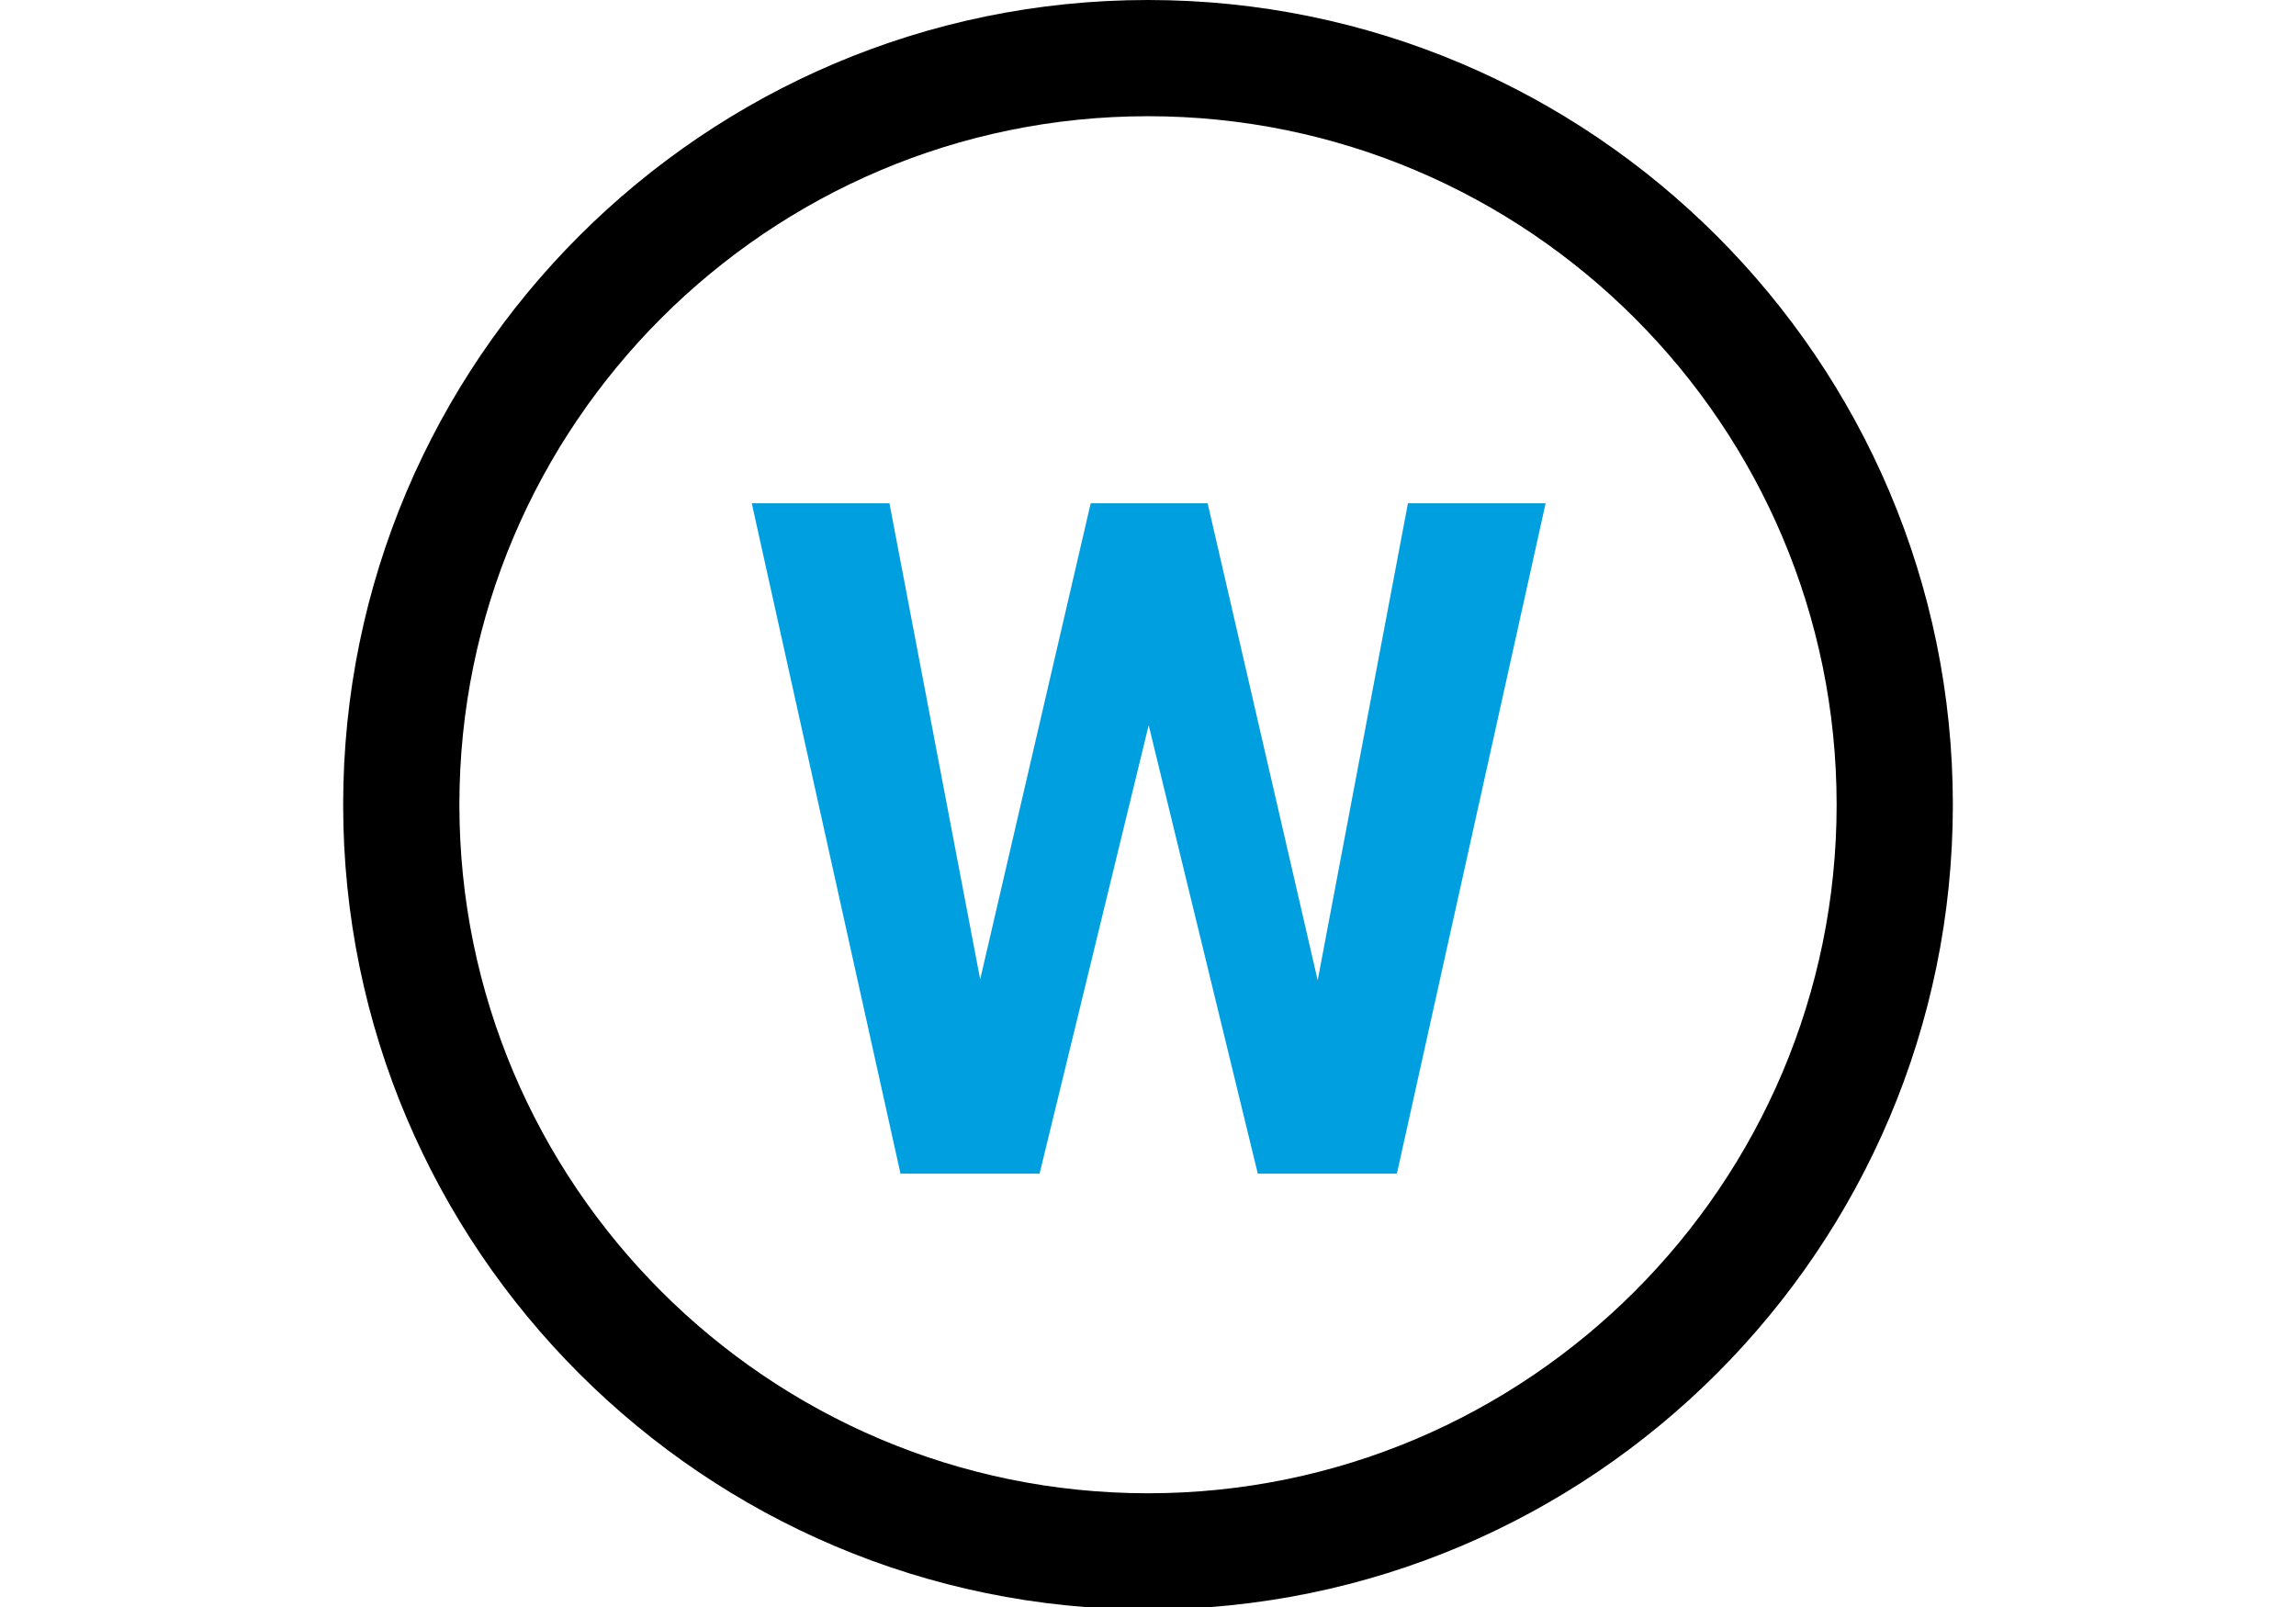
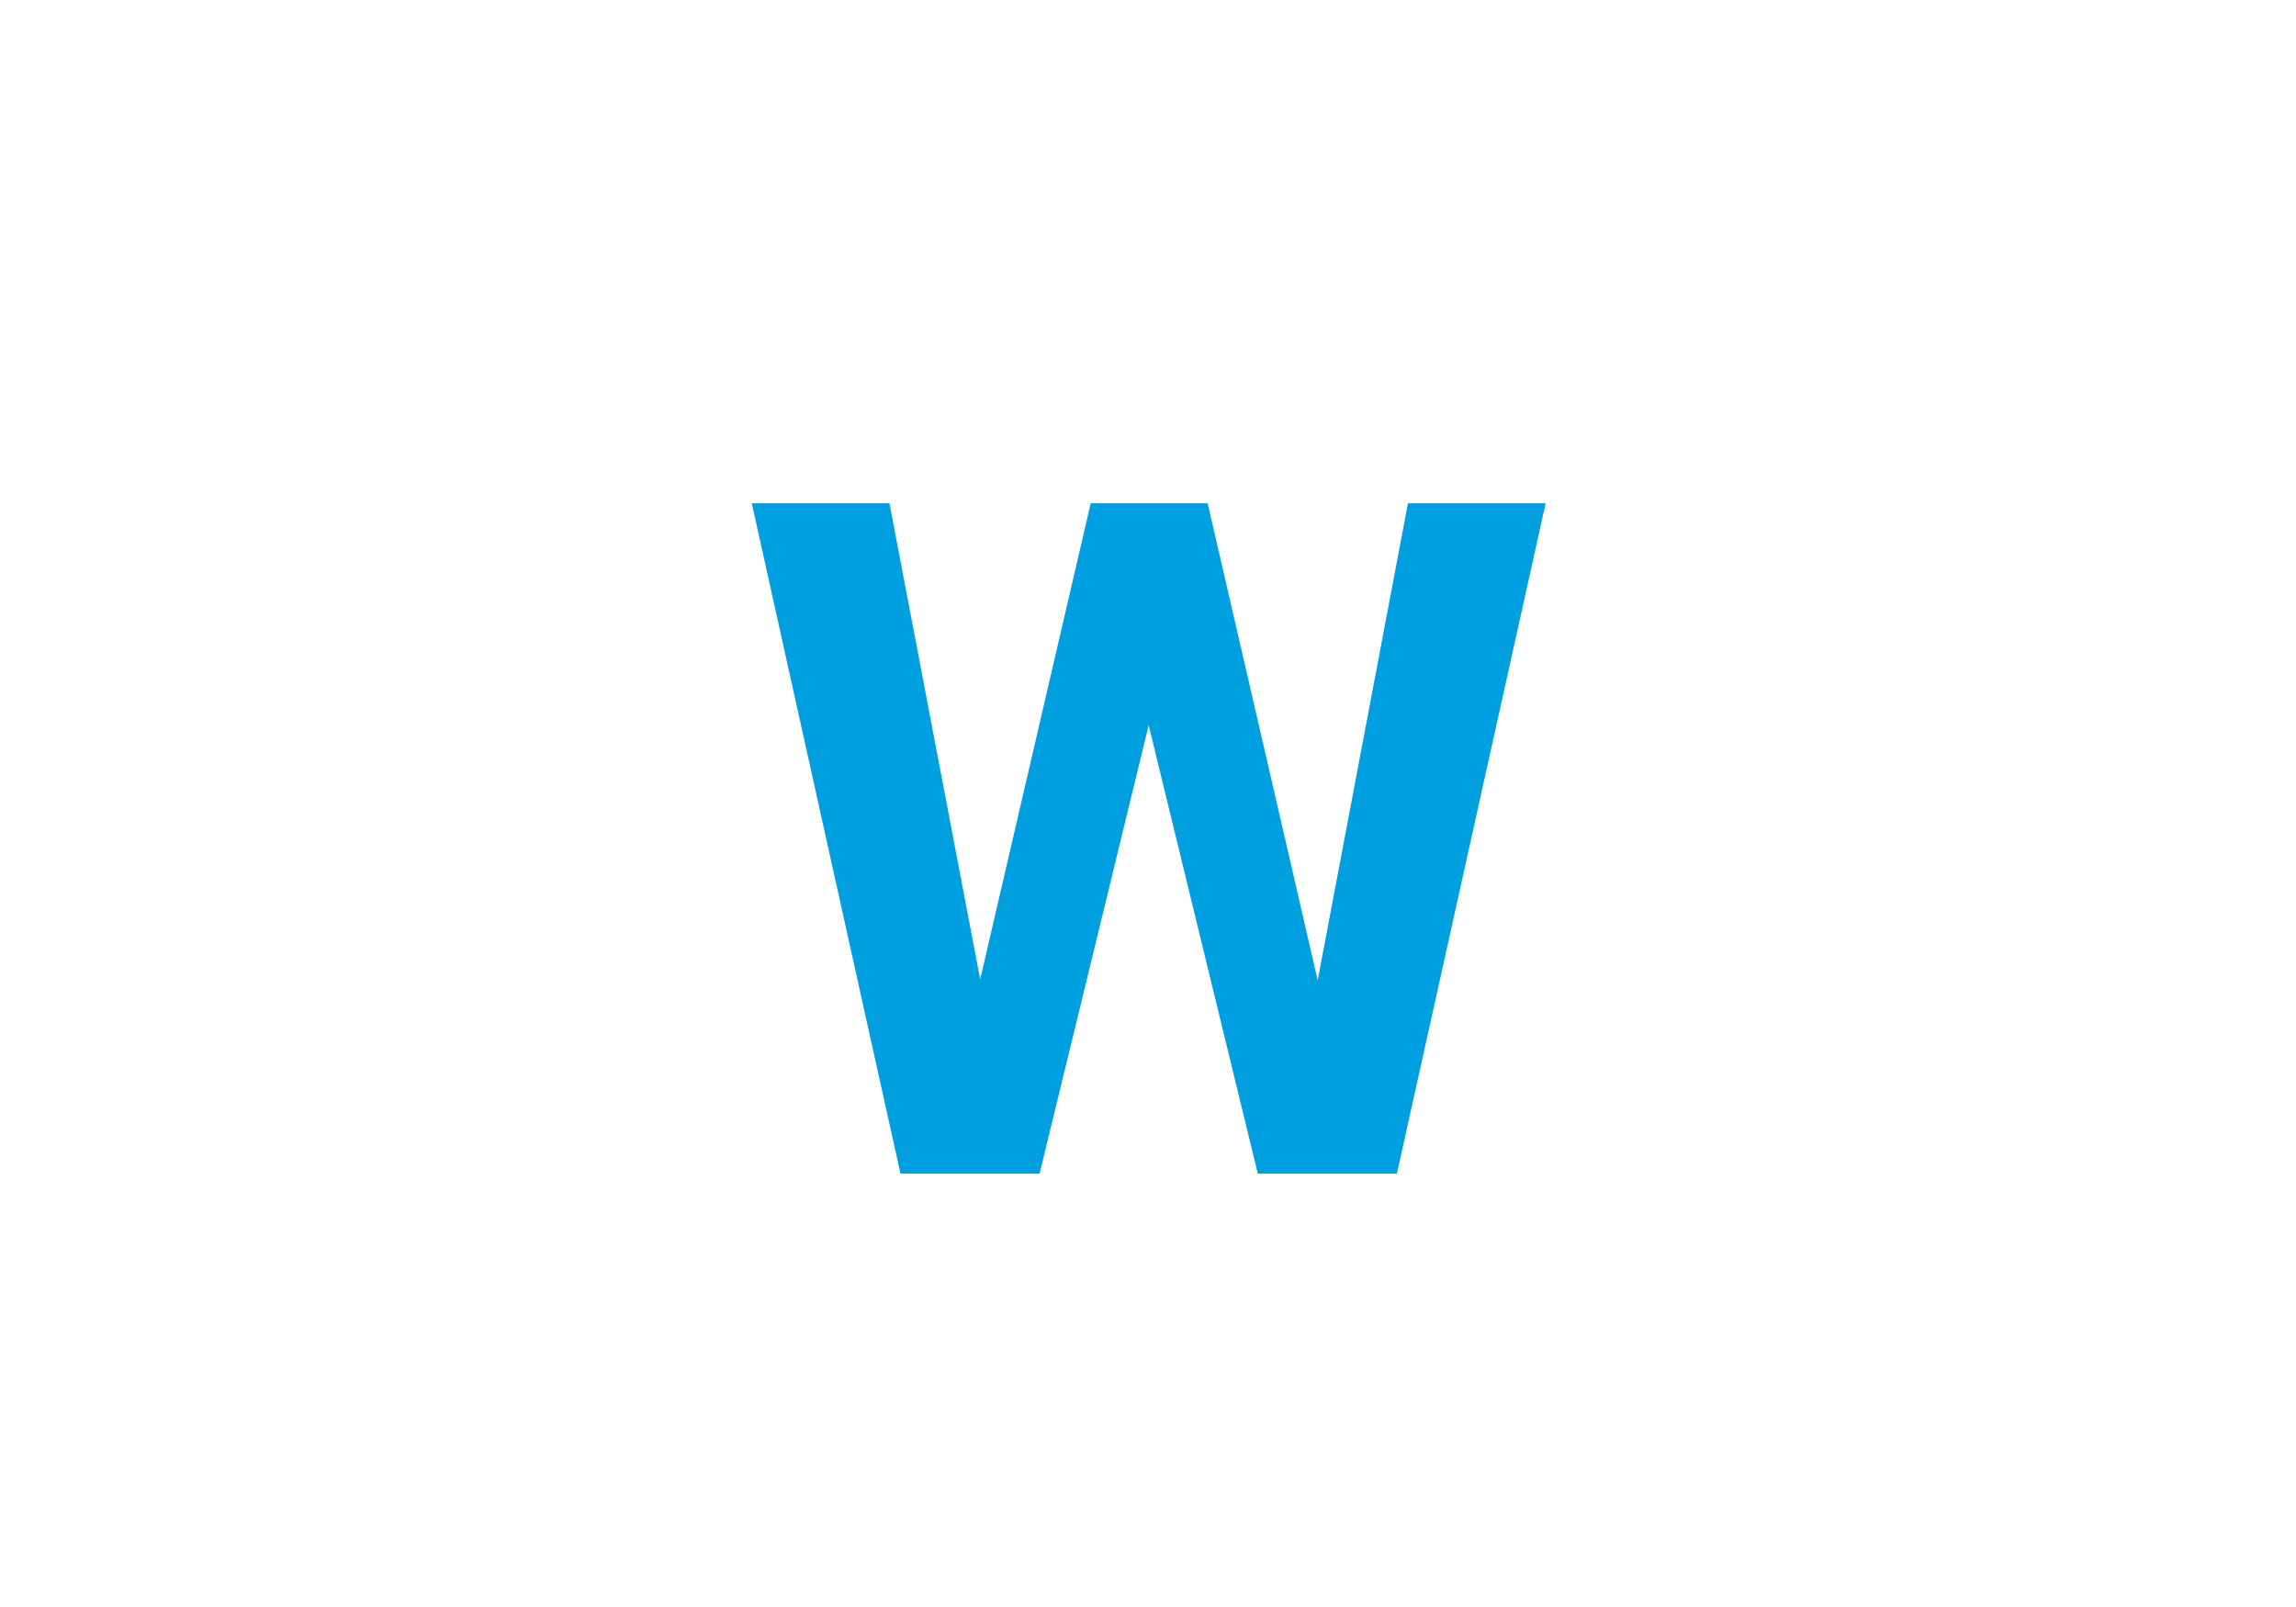
<svg xmlns="http://www.w3.org/2000/svg" version="1.1" x="0px" y="0px" width="150px" height="105px" viewBox="-22.419 0 150 105" enable-background="new -22.419 0 150 105" xml:space="preserve">
  <defs>
</defs>
  <path fill="#009FDF" d="M63.667,64.051l5.896-31.166h8.995l-9.717,43.801h-9.086l-7.129-29.302l-7.129,29.302h-9.085l-9.717-43.801  h8.995l5.927,31.105l7.22-31.105h7.641L63.667,64.051z" />
-   <path d="M52.58,105.162C23.587,105.162,0,81.574,0,52.58C0,23.587,23.587,0,52.58,0c28.994,0,52.583,23.587,52.583,52.58  C105.162,81.574,81.573,105.162,52.58,105.162z M52.58,7.593c-24.806,0-44.987,20.182-44.987,44.987  c0,24.808,20.181,44.989,44.987,44.989c24.808,0,44.99-20.182,44.99-44.989C97.569,27.774,77.388,7.593,52.58,7.593z" />
</svg>